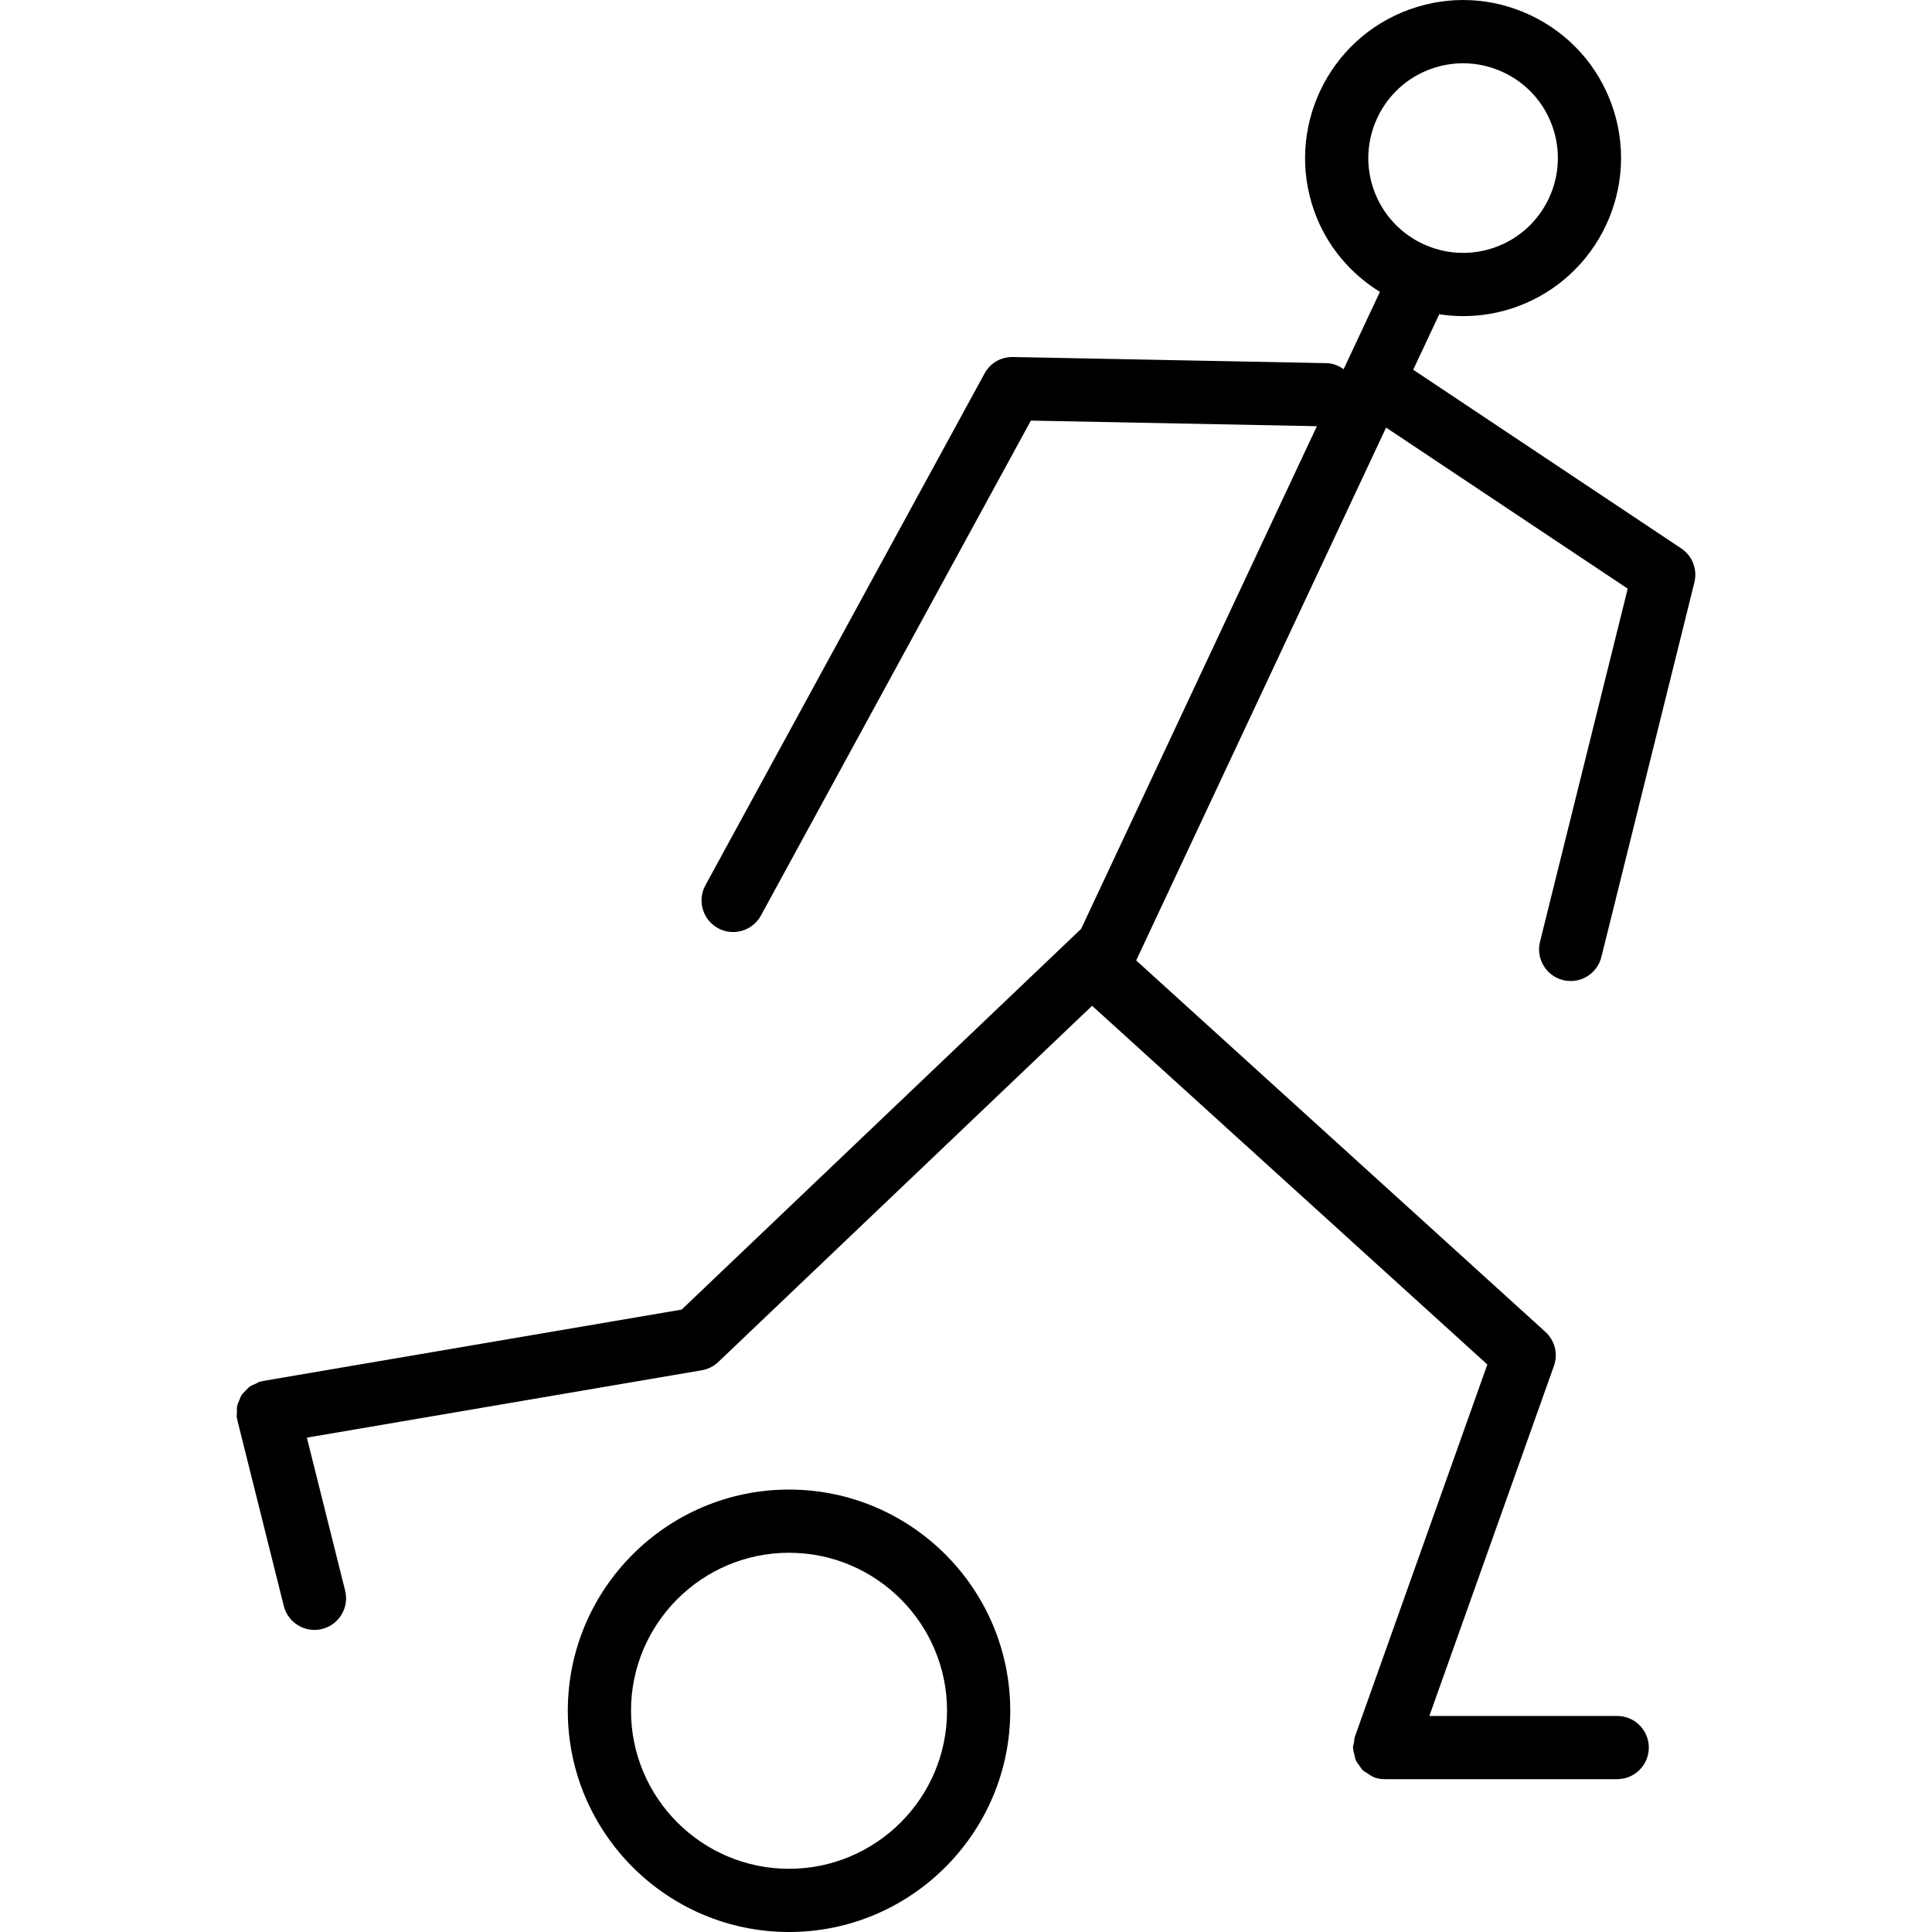
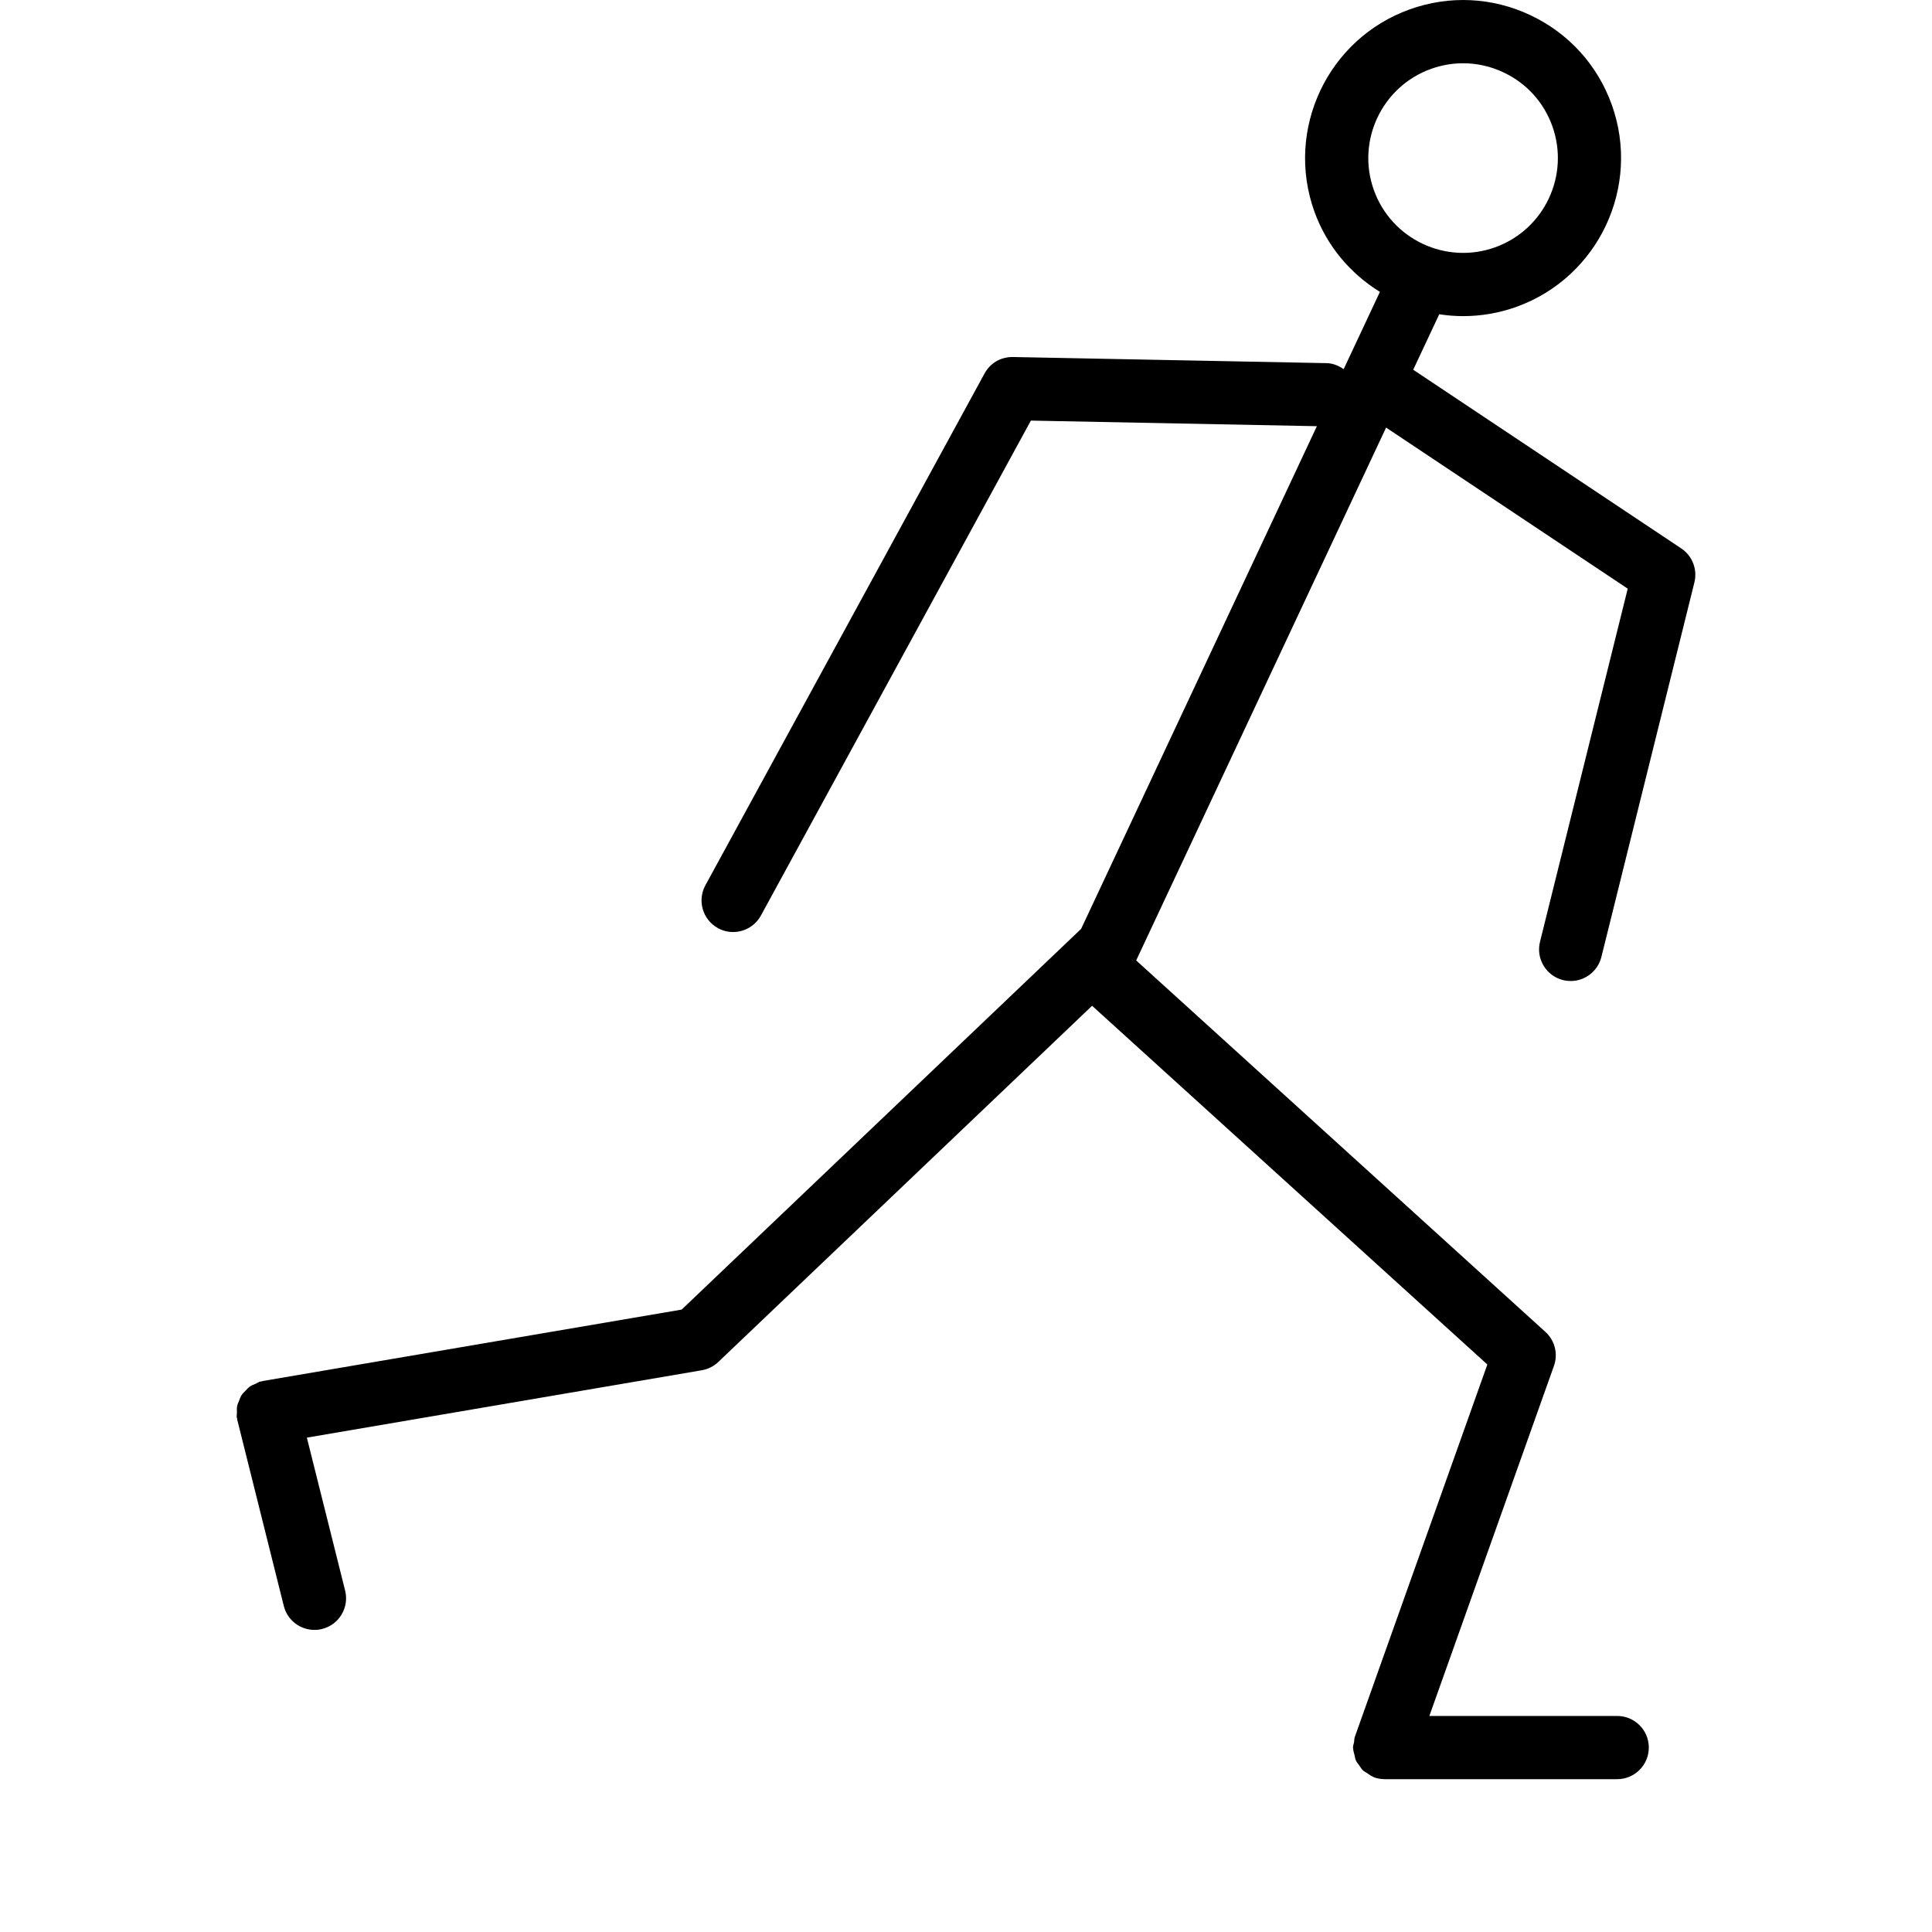
<svg xmlns="http://www.w3.org/2000/svg" fill="#000000" height="800px" width="800px" version="1.1" id="Capa_1" viewBox="0 0 61.134 61.134" xml:space="preserve">
  <g id="Football">
-     <path d="M24.967,47.134c-3.86,0-7,3.14-7,7s3.14,7,7,7c3.86,0,7-3.14,7-7S28.827,47.134,24.967,47.134z M24.967,59.134   c-2.757,0-5-2.243-5-5s2.243-5,5-5c2.757,0,5,2.243,5,5S27.724,59.134,24.967,59.134z" />
    <path d="M49.46,31.013c0.081,0.02,0.162,0.029,0.242,0.029c0.448,0,0.856-0.304,0.97-0.759l2.944-11.856   c0.101-0.41-0.065-0.839-0.416-1.073L44.718,11.7l0.824-1.756c0.25,0.039,0.504,0.059,0.759,0.059c0.56,0,1.13-0.095,1.687-0.295   C50.581,8.774,51.933,5.905,51,3.311c-0.451-1.256-1.366-2.261-2.574-2.831c-1.209-0.57-2.567-0.634-3.822-0.182   C42.01,1.23,40.659,4.1,41.591,6.694c0.396,1.102,1.148,1.969,2.073,2.542l-1.147,2.446c-0.156-0.108-0.332-0.186-0.536-0.191   l-9.929-0.194c-0.391-0.004-0.719,0.194-0.898,0.521l-8.833,16.195c-0.265,0.485-0.086,1.092,0.399,1.357   c0.152,0.083,0.316,0.122,0.478,0.122c0.354,0,0.697-0.189,0.879-0.521l8.543-15.662l9.05,0.177l-7.46,15.906L21.57,41.439   L8.31,43.7c-0.013,0.002-0.023,0.011-0.036,0.014c-0.013,0.003-0.026-0.002-0.039,0.002c-0.055,0.014-0.096,0.048-0.146,0.07   c-0.061,0.027-0.124,0.047-0.178,0.085c-0.054,0.037-0.094,0.086-0.139,0.132c-0.044,0.046-0.091,0.087-0.126,0.14   c-0.035,0.054-0.054,0.113-0.078,0.173c-0.024,0.06-0.053,0.116-0.065,0.179c-0.013,0.065-0.006,0.131-0.006,0.198   c0,0.054-0.014,0.106-0.005,0.161c0.002,0.014,0.011,0.025,0.014,0.039c0.003,0.012-0.001,0.024,0.002,0.036l1.472,5.889   c0.114,0.454,0.522,0.757,0.969,0.757c0.08,0,0.162-0.009,0.244-0.03c0.536-0.134,0.861-0.677,0.728-1.213L9.71,45.491   l12.497-2.132c0.196-0.034,0.378-0.125,0.522-0.262l11.828-11.271l12.507,11.351L42.87,54.961c-0.02,0.055-0.014,0.111-0.024,0.167   c-0.01,0.057-0.034,0.109-0.034,0.169c0,0.01,0.005,0.018,0.006,0.028c0.002,0.075,0.025,0.144,0.044,0.216   c0.014,0.055,0.019,0.113,0.042,0.164c0.026,0.058,0.069,0.105,0.106,0.157c0.037,0.053,0.067,0.109,0.114,0.154   c0.04,0.038,0.092,0.062,0.138,0.093c0.062,0.042,0.12,0.087,0.191,0.115c0.009,0.004,0.015,0.011,0.024,0.015   c0.111,0.04,0.224,0.059,0.335,0.059c0.001,0,0.002,0,0.003,0h7.358c0.552,0,1-0.448,1-1c0-0.552-0.448-1-1-1h-5.944l3.942-11.077   c0.136-0.38,0.029-0.805-0.27-1.076L35.952,30.391l7.908-16.861l7.646,5.097L48.73,29.801   C48.597,30.337,48.924,30.879,49.46,31.013z M45.281,2.18L45.281,2.18c0.331-0.119,0.674-0.178,1.016-0.178   c0.436,0,0.871,0.096,1.277,0.288c0.726,0.341,1.274,0.944,1.545,1.698c0.559,1.557-0.251,3.278-1.808,3.837   c-1.556,0.56-3.278-0.251-3.837-1.808C42.914,4.461,43.725,2.739,45.281,2.18z" />
  </g>
</svg>